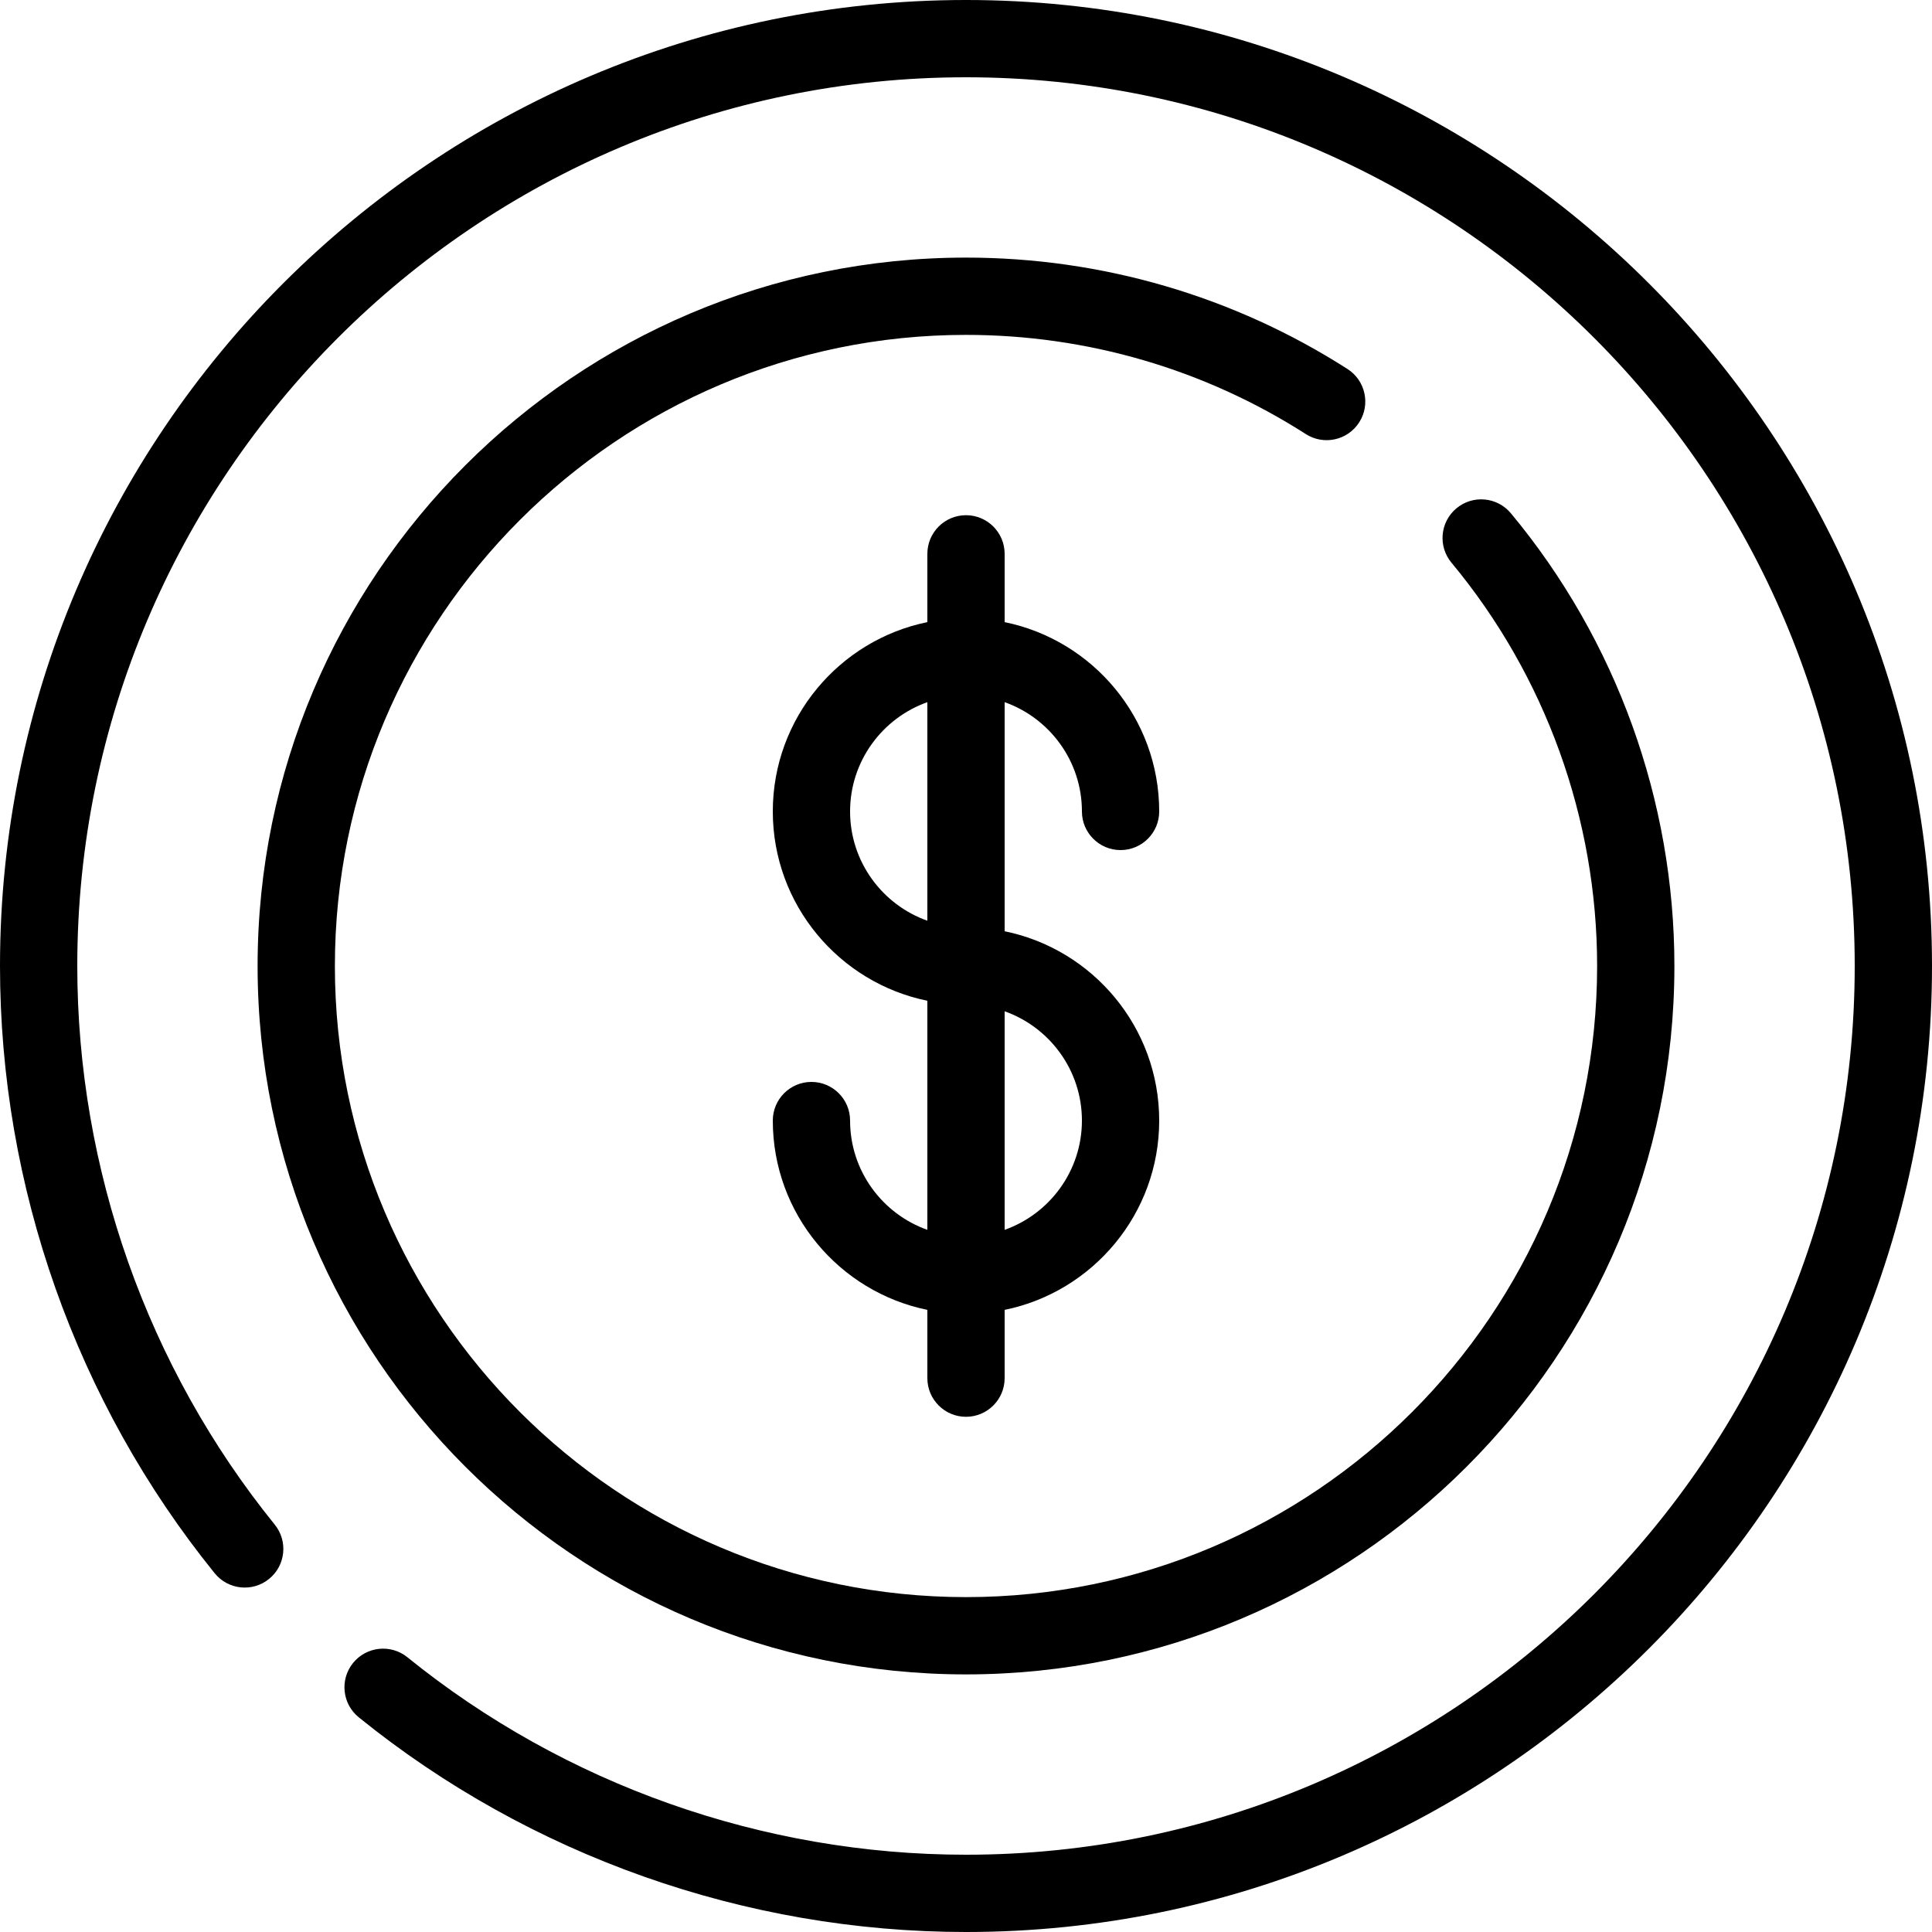
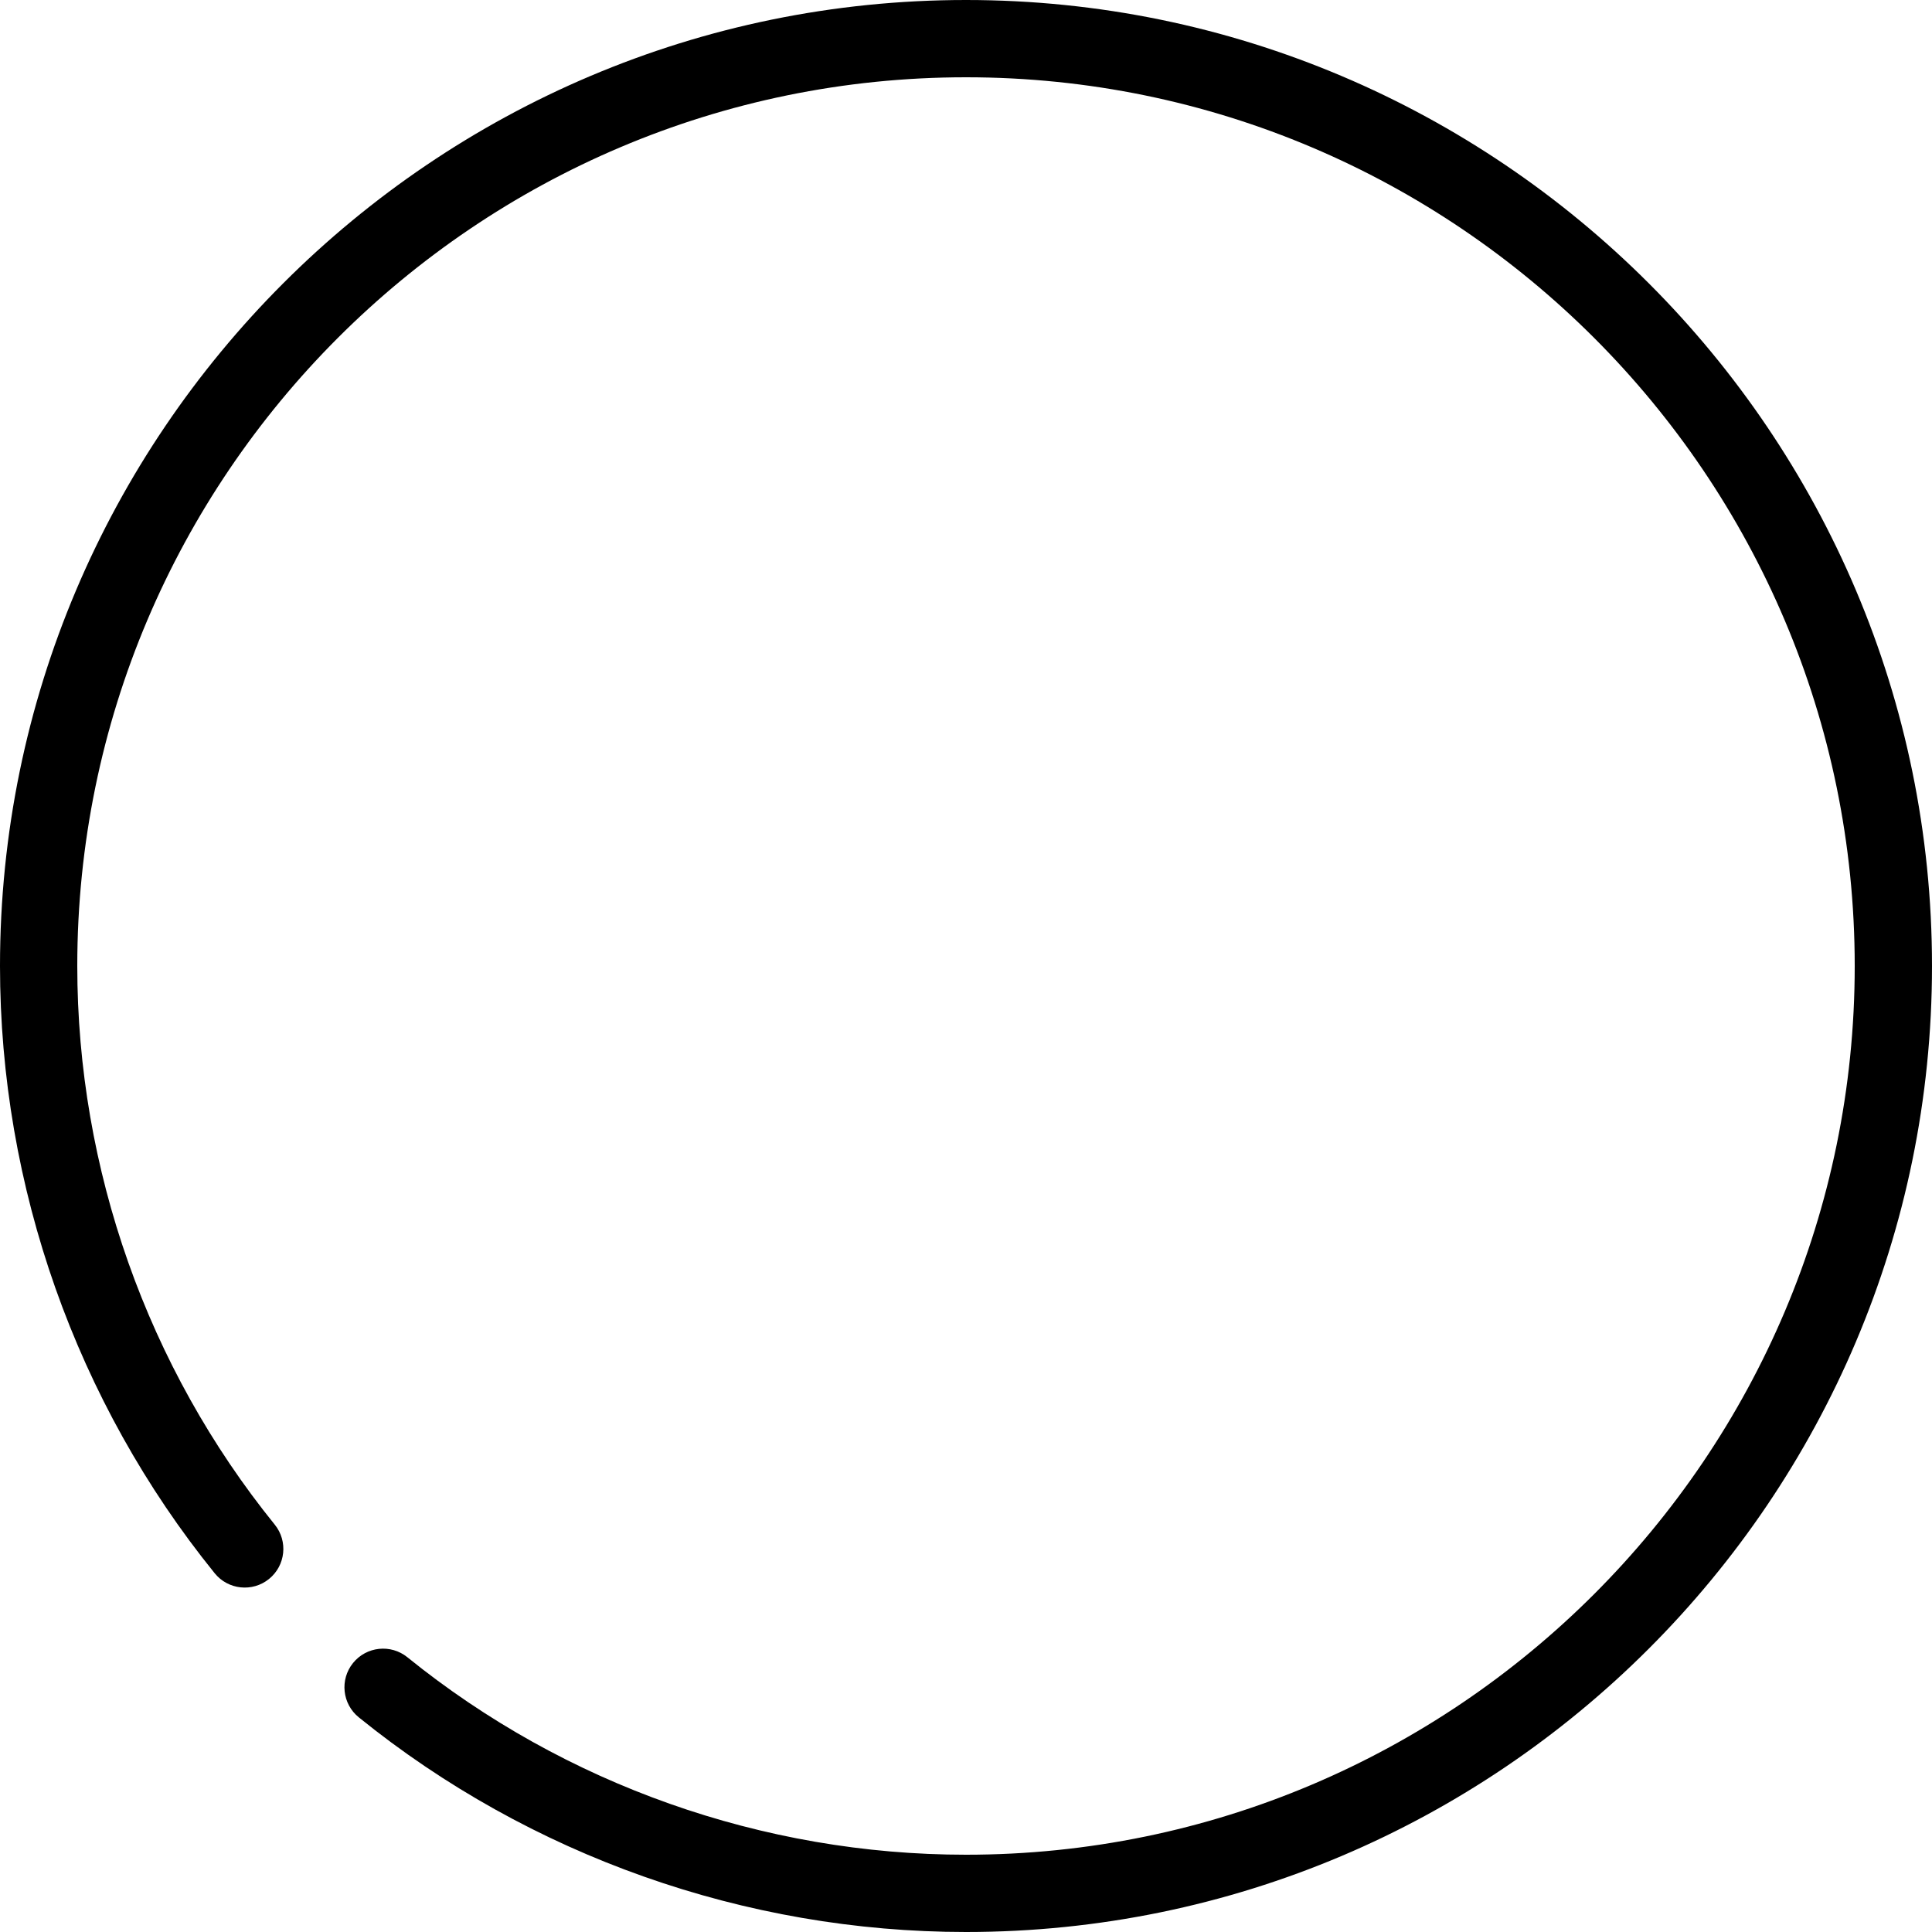
<svg xmlns="http://www.w3.org/2000/svg" version="1.1" id="Layer_1" x="0px" y="0px" viewBox="0 0 512 512" style="enable-background:new 0 0 512 512;" xml:space="preserve">
  <g>
    <g>
      <g>
        <path d="M256,0C114.841,0,0,114.841,0,256c0,58.435,20.204,115.585,56.892,160.924c3.557,4.396,10.007,5.076,14.401,1.518 c4.396-3.557,5.076-10.005,1.518-14.402C39.065,362.336,20.48,309.76,20.48,256C20.48,126.134,126.134,20.48,256,20.48 S491.52,126.134,491.52,256S385.866,491.52,256,491.52c-53.76,0-106.333-18.585-148.038-52.331 c-4.396-3.555-10.842-2.877-14.401,1.52c-3.557,4.396-2.877,10.843,1.52,14.402C140.418,491.796,197.566,512,256,512 c141.159,0,256-114.841,256-256S397.159,0,256,0z" />
-         <path d="M360.2,111.931c3.049-4.762,1.66-11.096-3.102-14.145C326.933,78.475,291.975,68.267,256,68.267 C152.483,68.267,68.267,152.483,68.267,256S152.483,443.733,256,443.733S443.733,359.517,443.733,256 c0-43.77-15.389-86.378-43.333-119.975c-3.617-4.349-10.073-4.941-14.421-1.324c-4.349,3.615-4.941,10.072-1.324,14.421 c24.89,29.927,38.598,67.883,38.598,106.878c0,92.224-75.029,167.253-167.253,167.253S88.747,348.224,88.747,256 S163.776,88.747,256,88.747c32.054,0,63.193,9.09,90.055,26.288C350.816,118.084,357.149,116.696,360.2,111.931z" />
-         <path d="M286.72,215.04c0,5.655,4.585,10.24,10.24,10.24s10.24-4.585,10.24-10.24c0-24.726-17.618-45.412-40.96-50.169v-18.098 c0-5.655-4.585-10.24-10.24-10.24s-10.24,4.585-10.24,10.24v18.098c-23.342,4.757-40.96,25.443-40.96,50.169 s17.618,45.412,40.96,50.169v60.71c-11.918-4.227-20.48-15.609-20.48-28.959c0-5.655-4.585-10.24-10.24-10.24 s-10.24,4.585-10.24,10.24c0,24.726,17.618,45.412,40.96,50.169v18.098c0,5.655,4.585,10.24,10.24,10.24s10.24-4.585,10.24-10.24 v-18.098c23.342-4.757,40.96-25.443,40.96-50.169c0-24.726-17.618-45.412-40.96-50.169v-60.71 C278.158,190.308,286.72,201.69,286.72,215.04z M245.76,243.999c-11.918-4.227-20.48-15.609-20.48-28.959 s8.562-24.732,20.48-28.959V243.999z M286.72,296.96c0,13.35-8.562,24.732-20.48,28.959v-57.917 C278.158,272.228,286.72,283.61,286.72,296.96z" />
      </g>
    </g>
  </g>
  <g> </g>
  <g> </g>
  <g> </g>
  <g> </g>
  <g> </g>
  <g> </g>
  <g> </g>
  <g> </g>
  <g> </g>
  <g> </g>
  <g> </g>
  <g> </g>
  <g> </g>
  <g> </g>
  <g> </g>
</svg>